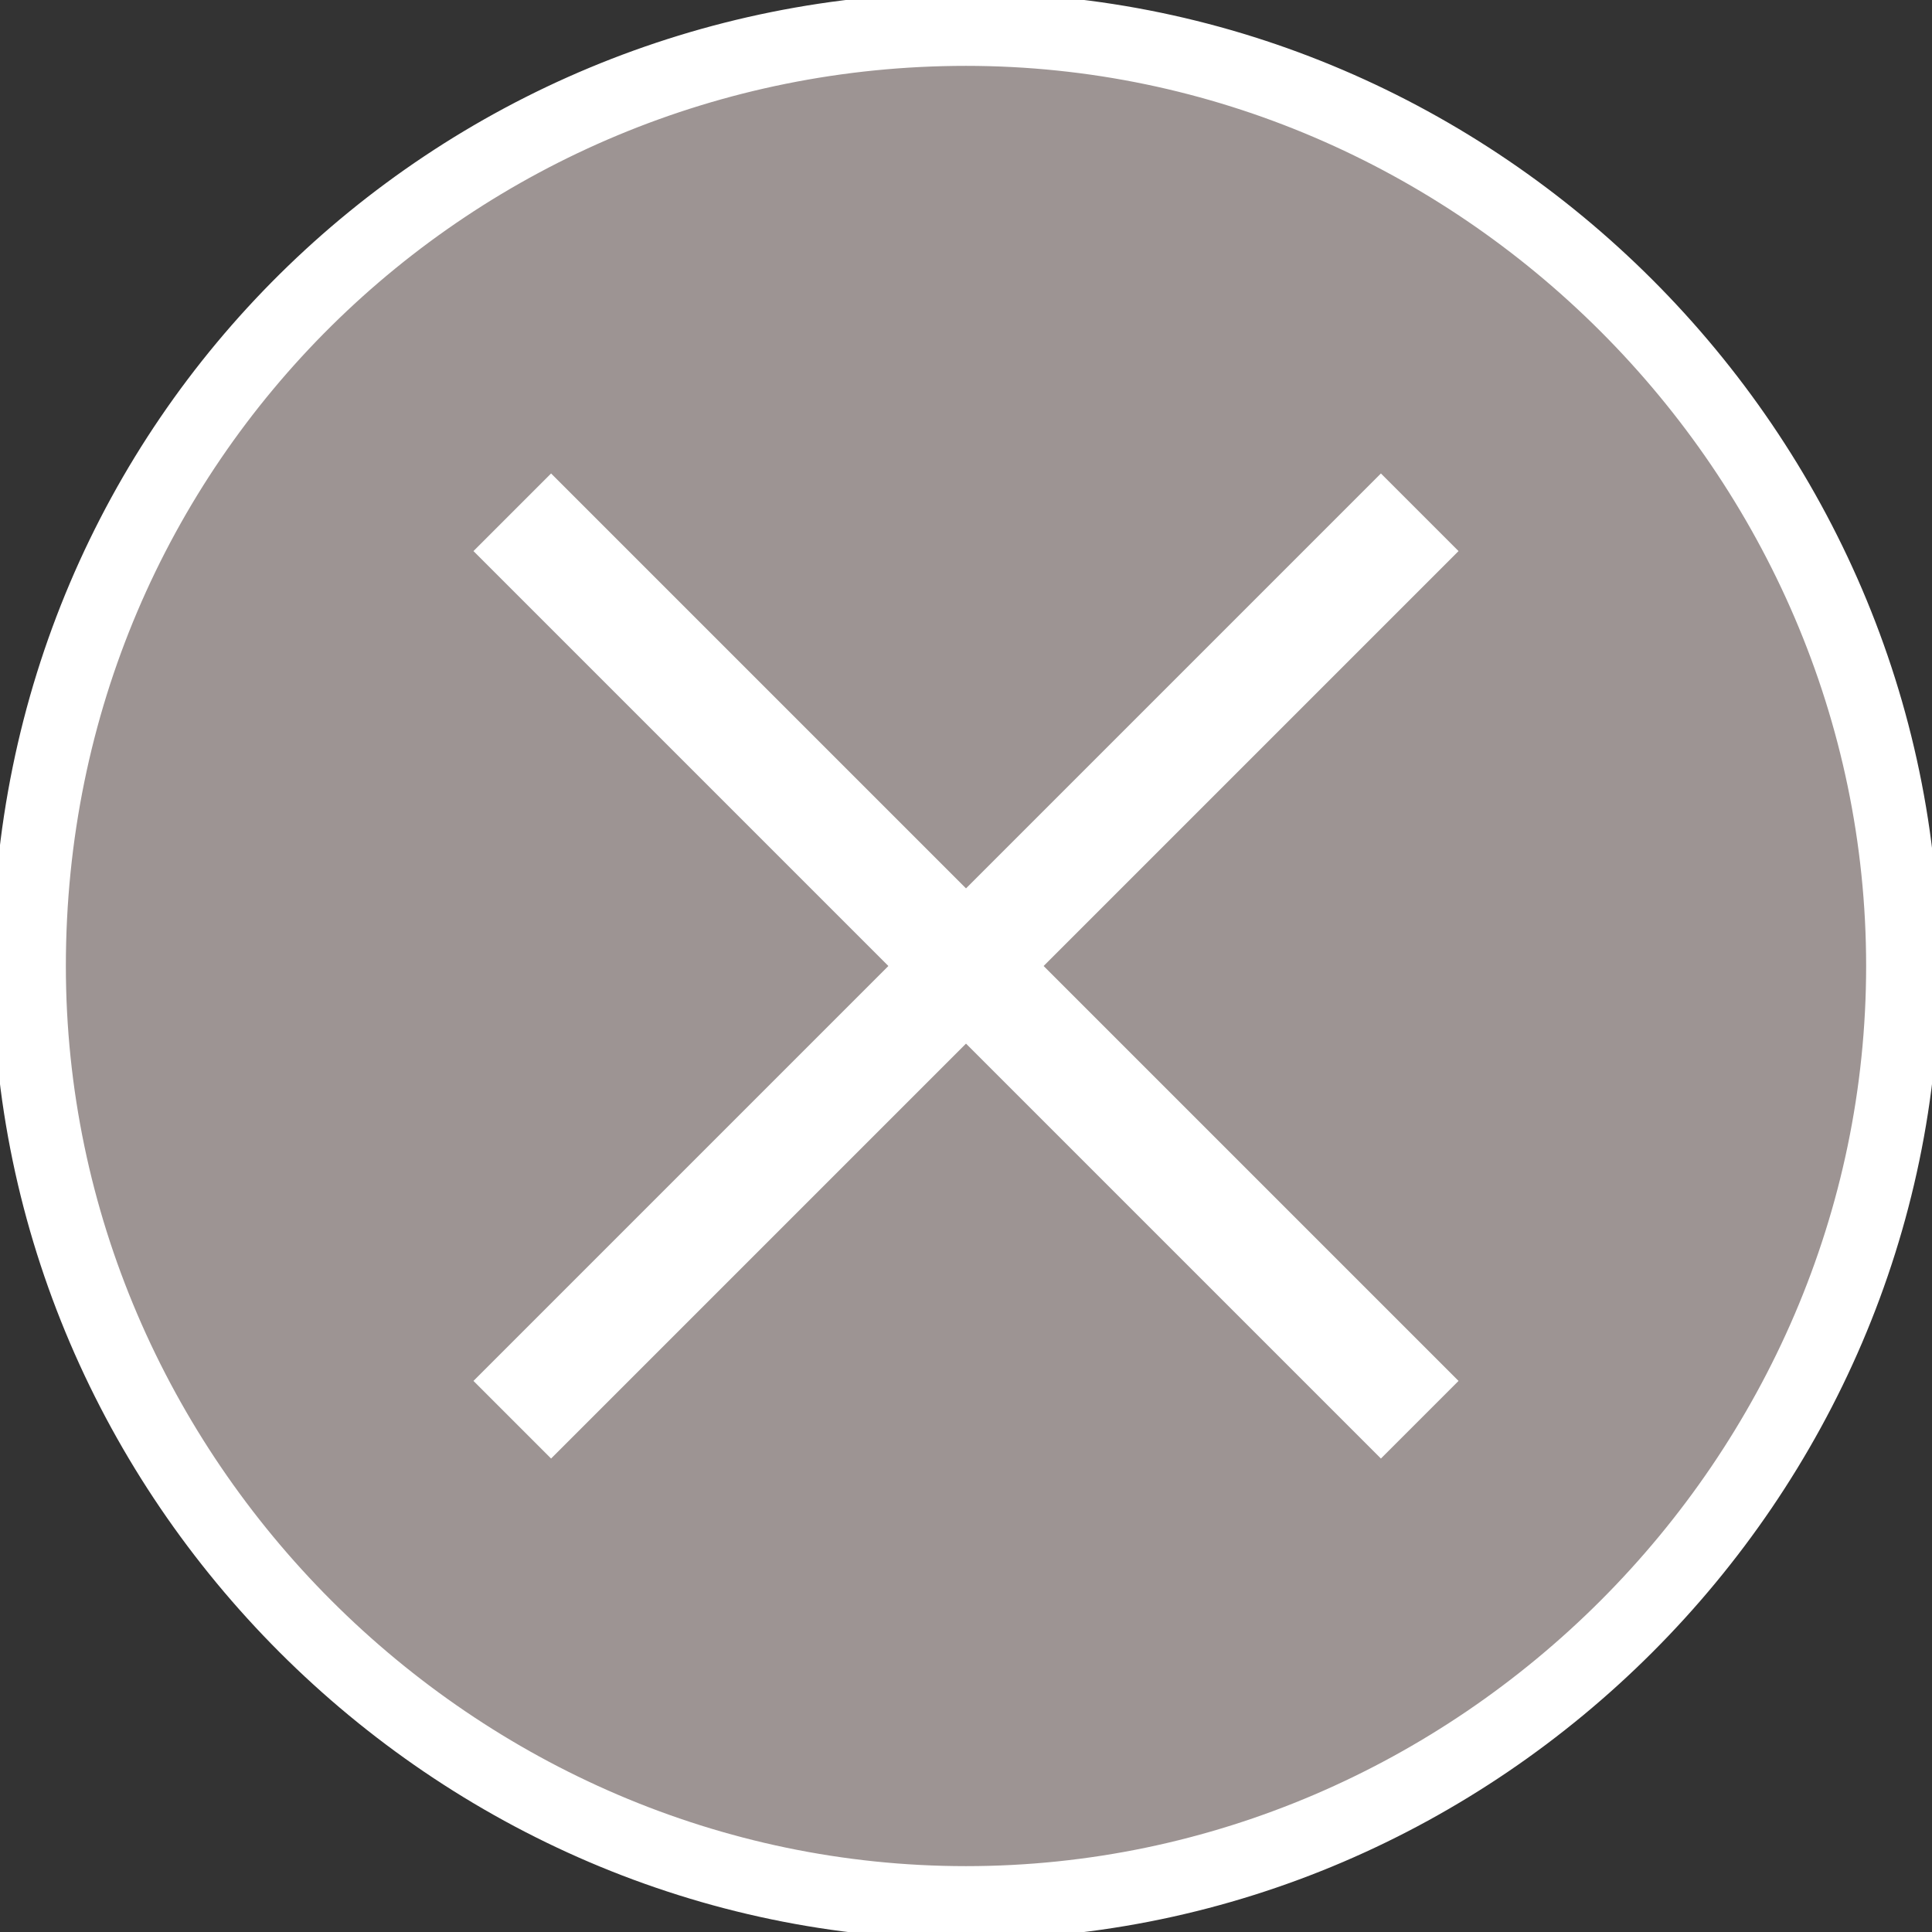
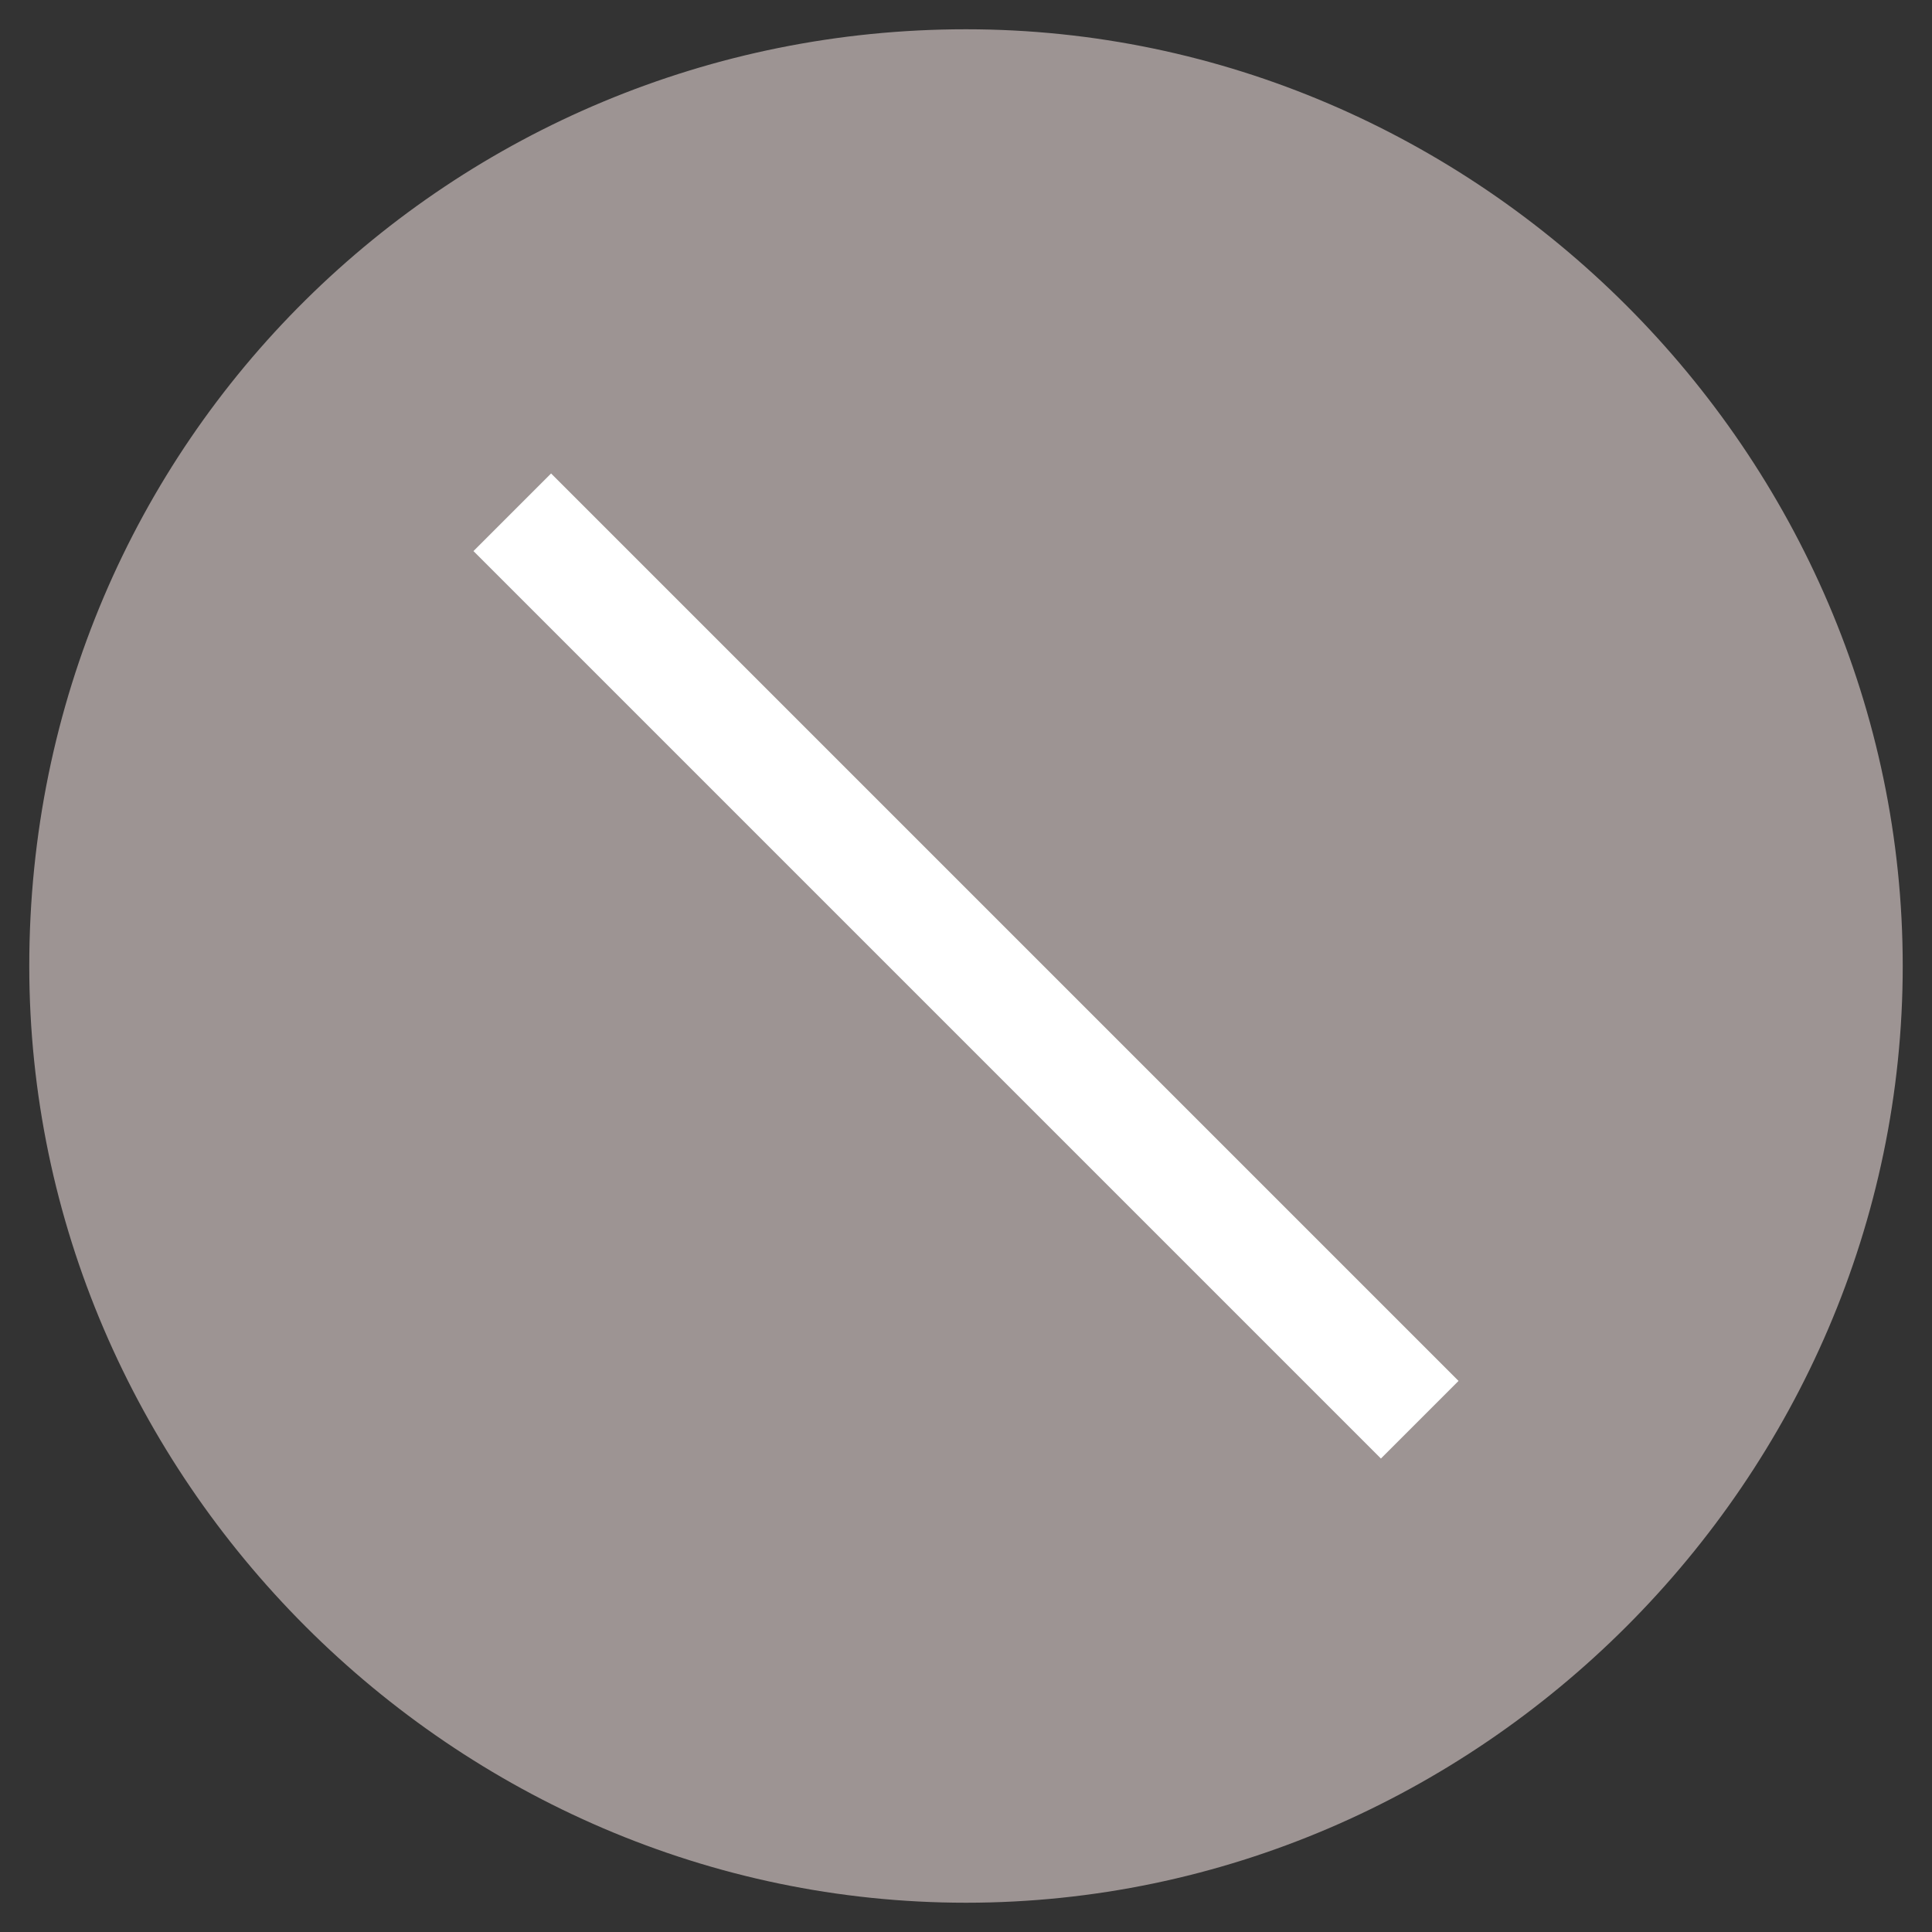
<svg xmlns="http://www.w3.org/2000/svg" id="Ebene_1" x="0px" y="0px" viewBox="0 0 13.2 13.2" style="enable-background:new 0 0 13.2 13.2;" xml:space="preserve">
  <rect x="0" y="0" width="13.2" height="13.2" fill="#333333" stroke="none" />
  <style type="text/css">	.st0{fill:#9D9493;}	.st1{fill:none;stroke:#FFFFFF;stroke-width:0.5;}	.st2{fill:none;stroke:#FFFFFF;stroke-width:0.75;}</style>
  <g id="Ebene_2_00000053512053657432397060000016365376083235074488_">
    <g id="Ebene_1-2">
      <path class="st0" d="M6.6,13c3.5,0,6.4-2.9,6.4-6.4c0-3.5-2.9-6.4-6.4-6.4c-3.5,0-6.4,2.8-6.4,6.4C0.2,10.1,3.1,13,6.6,13   C6.6,13,6.6,13,6.6,13" />
-       <path class="st1" d="M6.6,13c3.5,0,6.4-2.9,6.4-6.4c0-3.5-2.9-6.4-6.4-6.4c-3.5,0-6.4,2.8-6.4,6.4C0.2,10.1,3.1,13,6.6,13   C6.6,13,6.6,13,6.6,13z" />
      <line class="st2" x1="3.5" y1="3.5" x2="9.7" y2="9.7" />
-       <line class="st2" x1="9.7" y1="3.5" x2="3.5" y2="9.7" />
    </g>
  </g>
</svg>